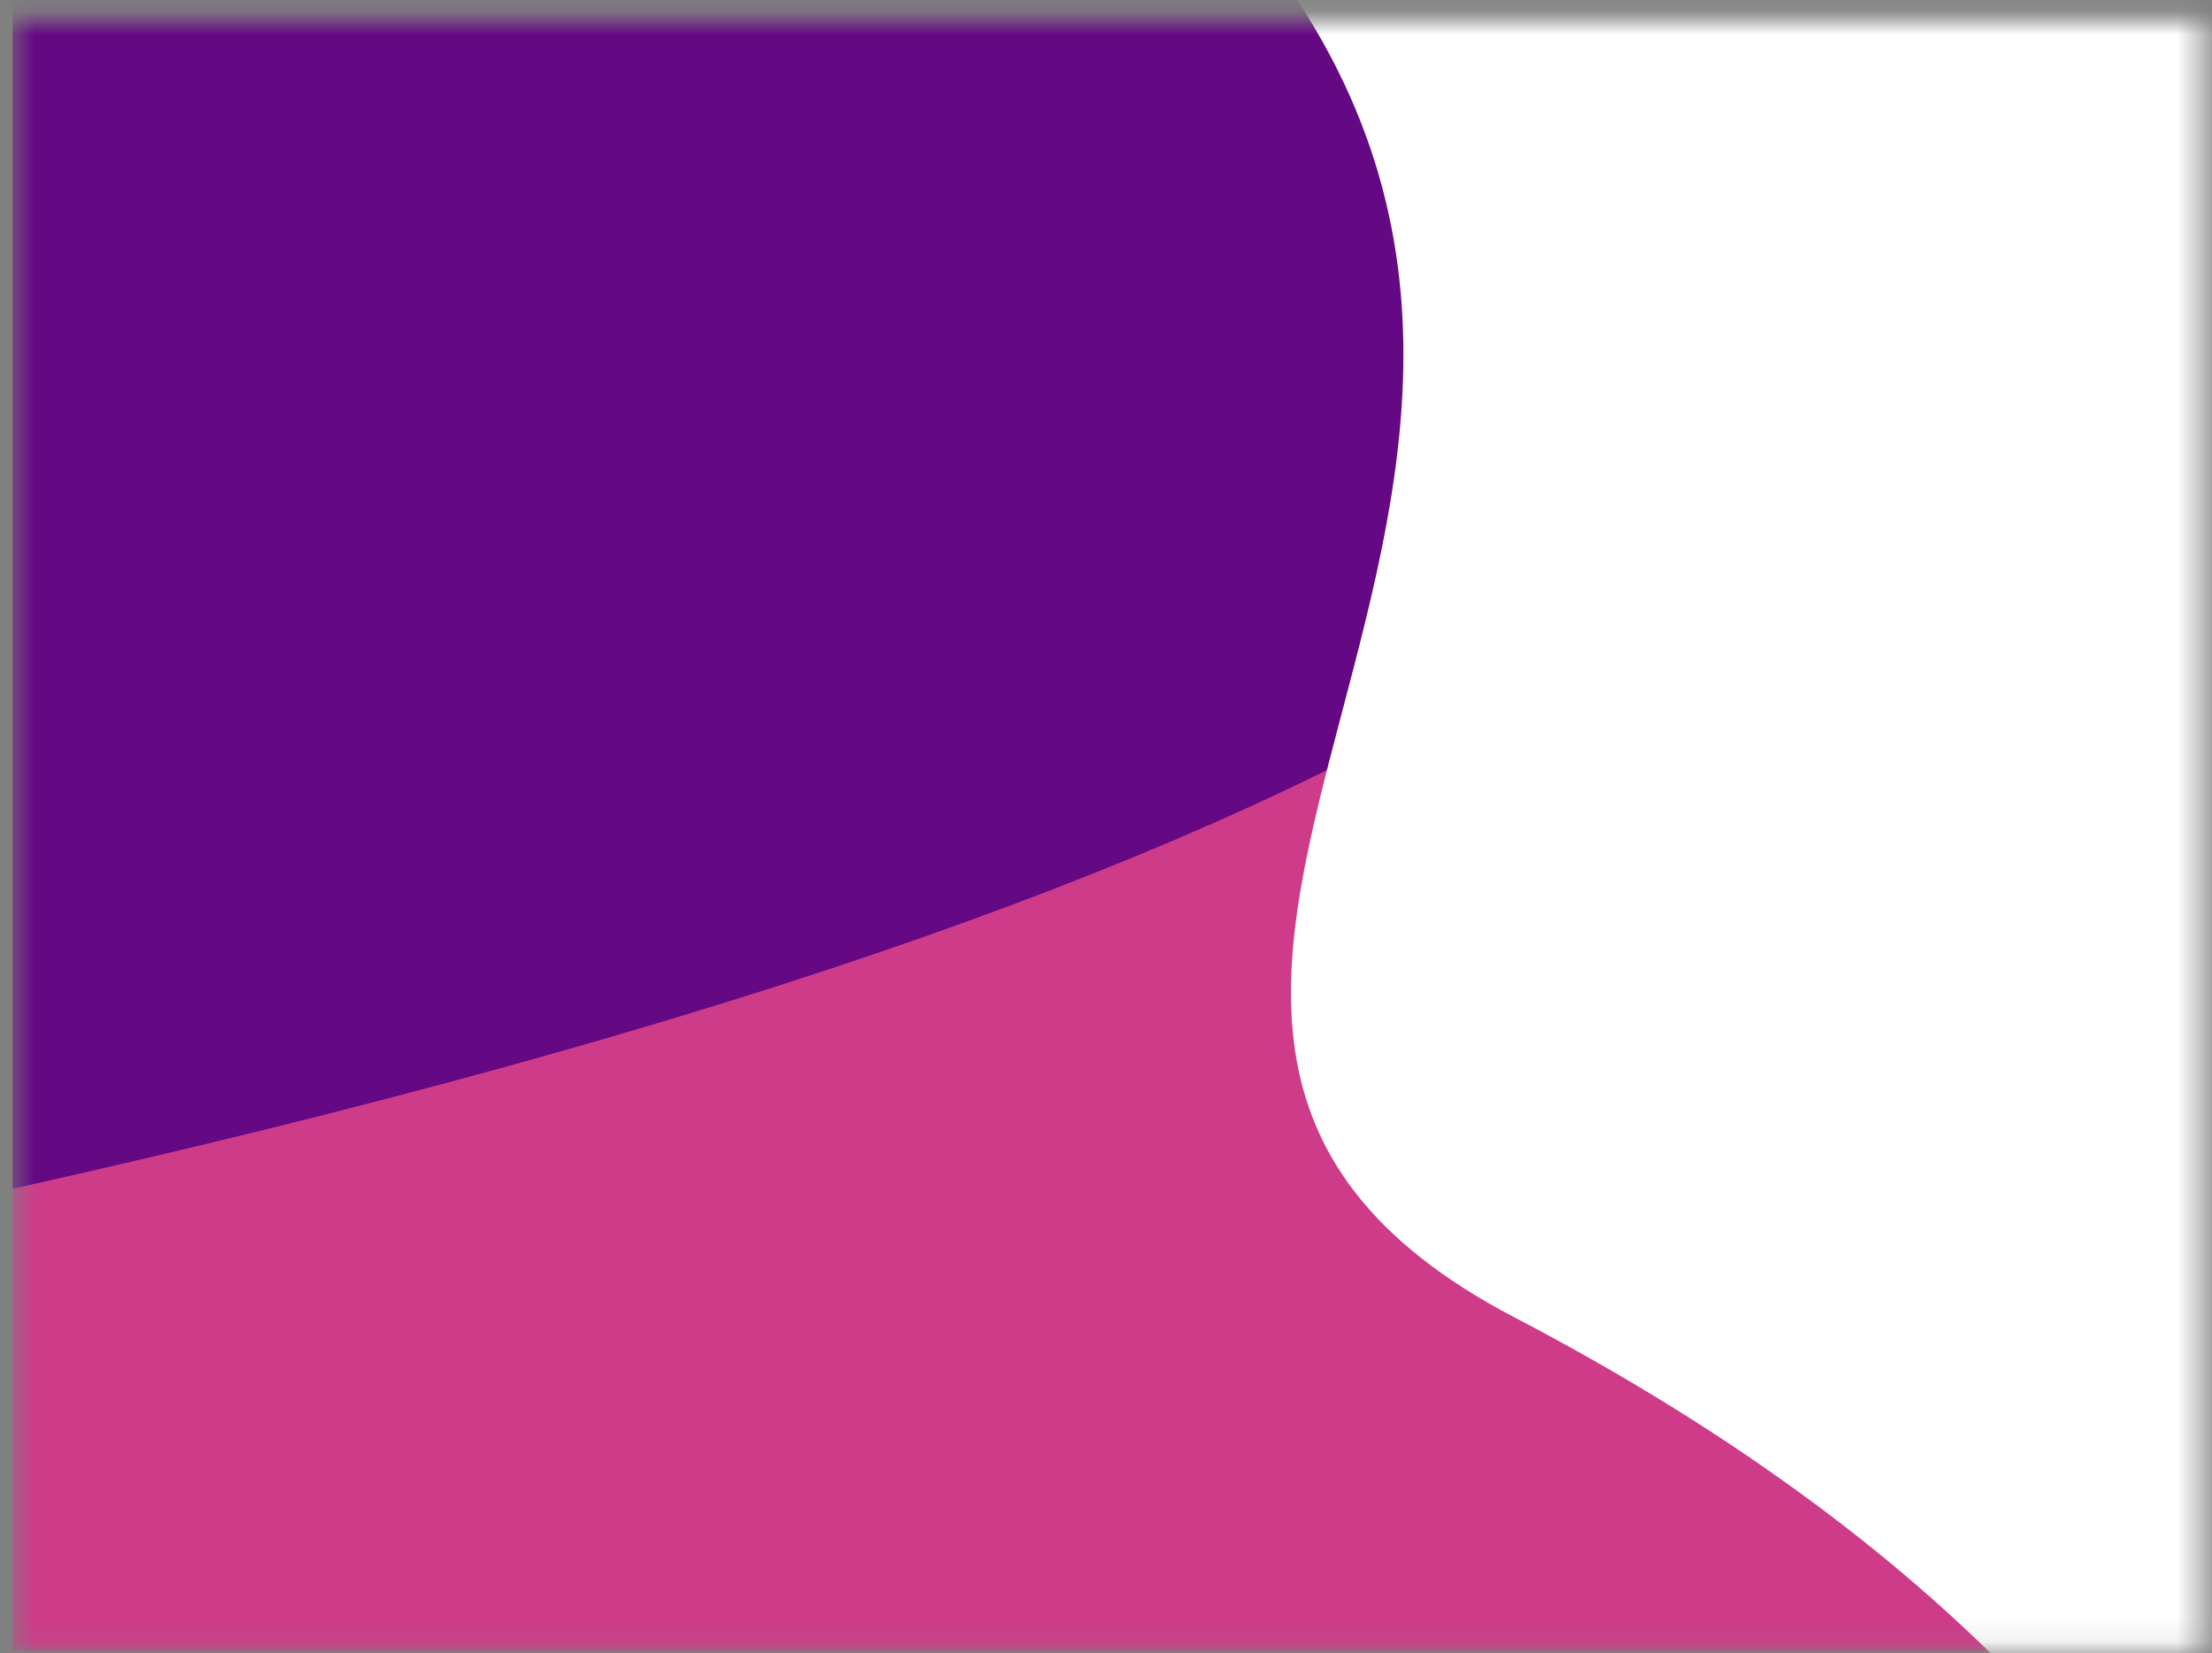
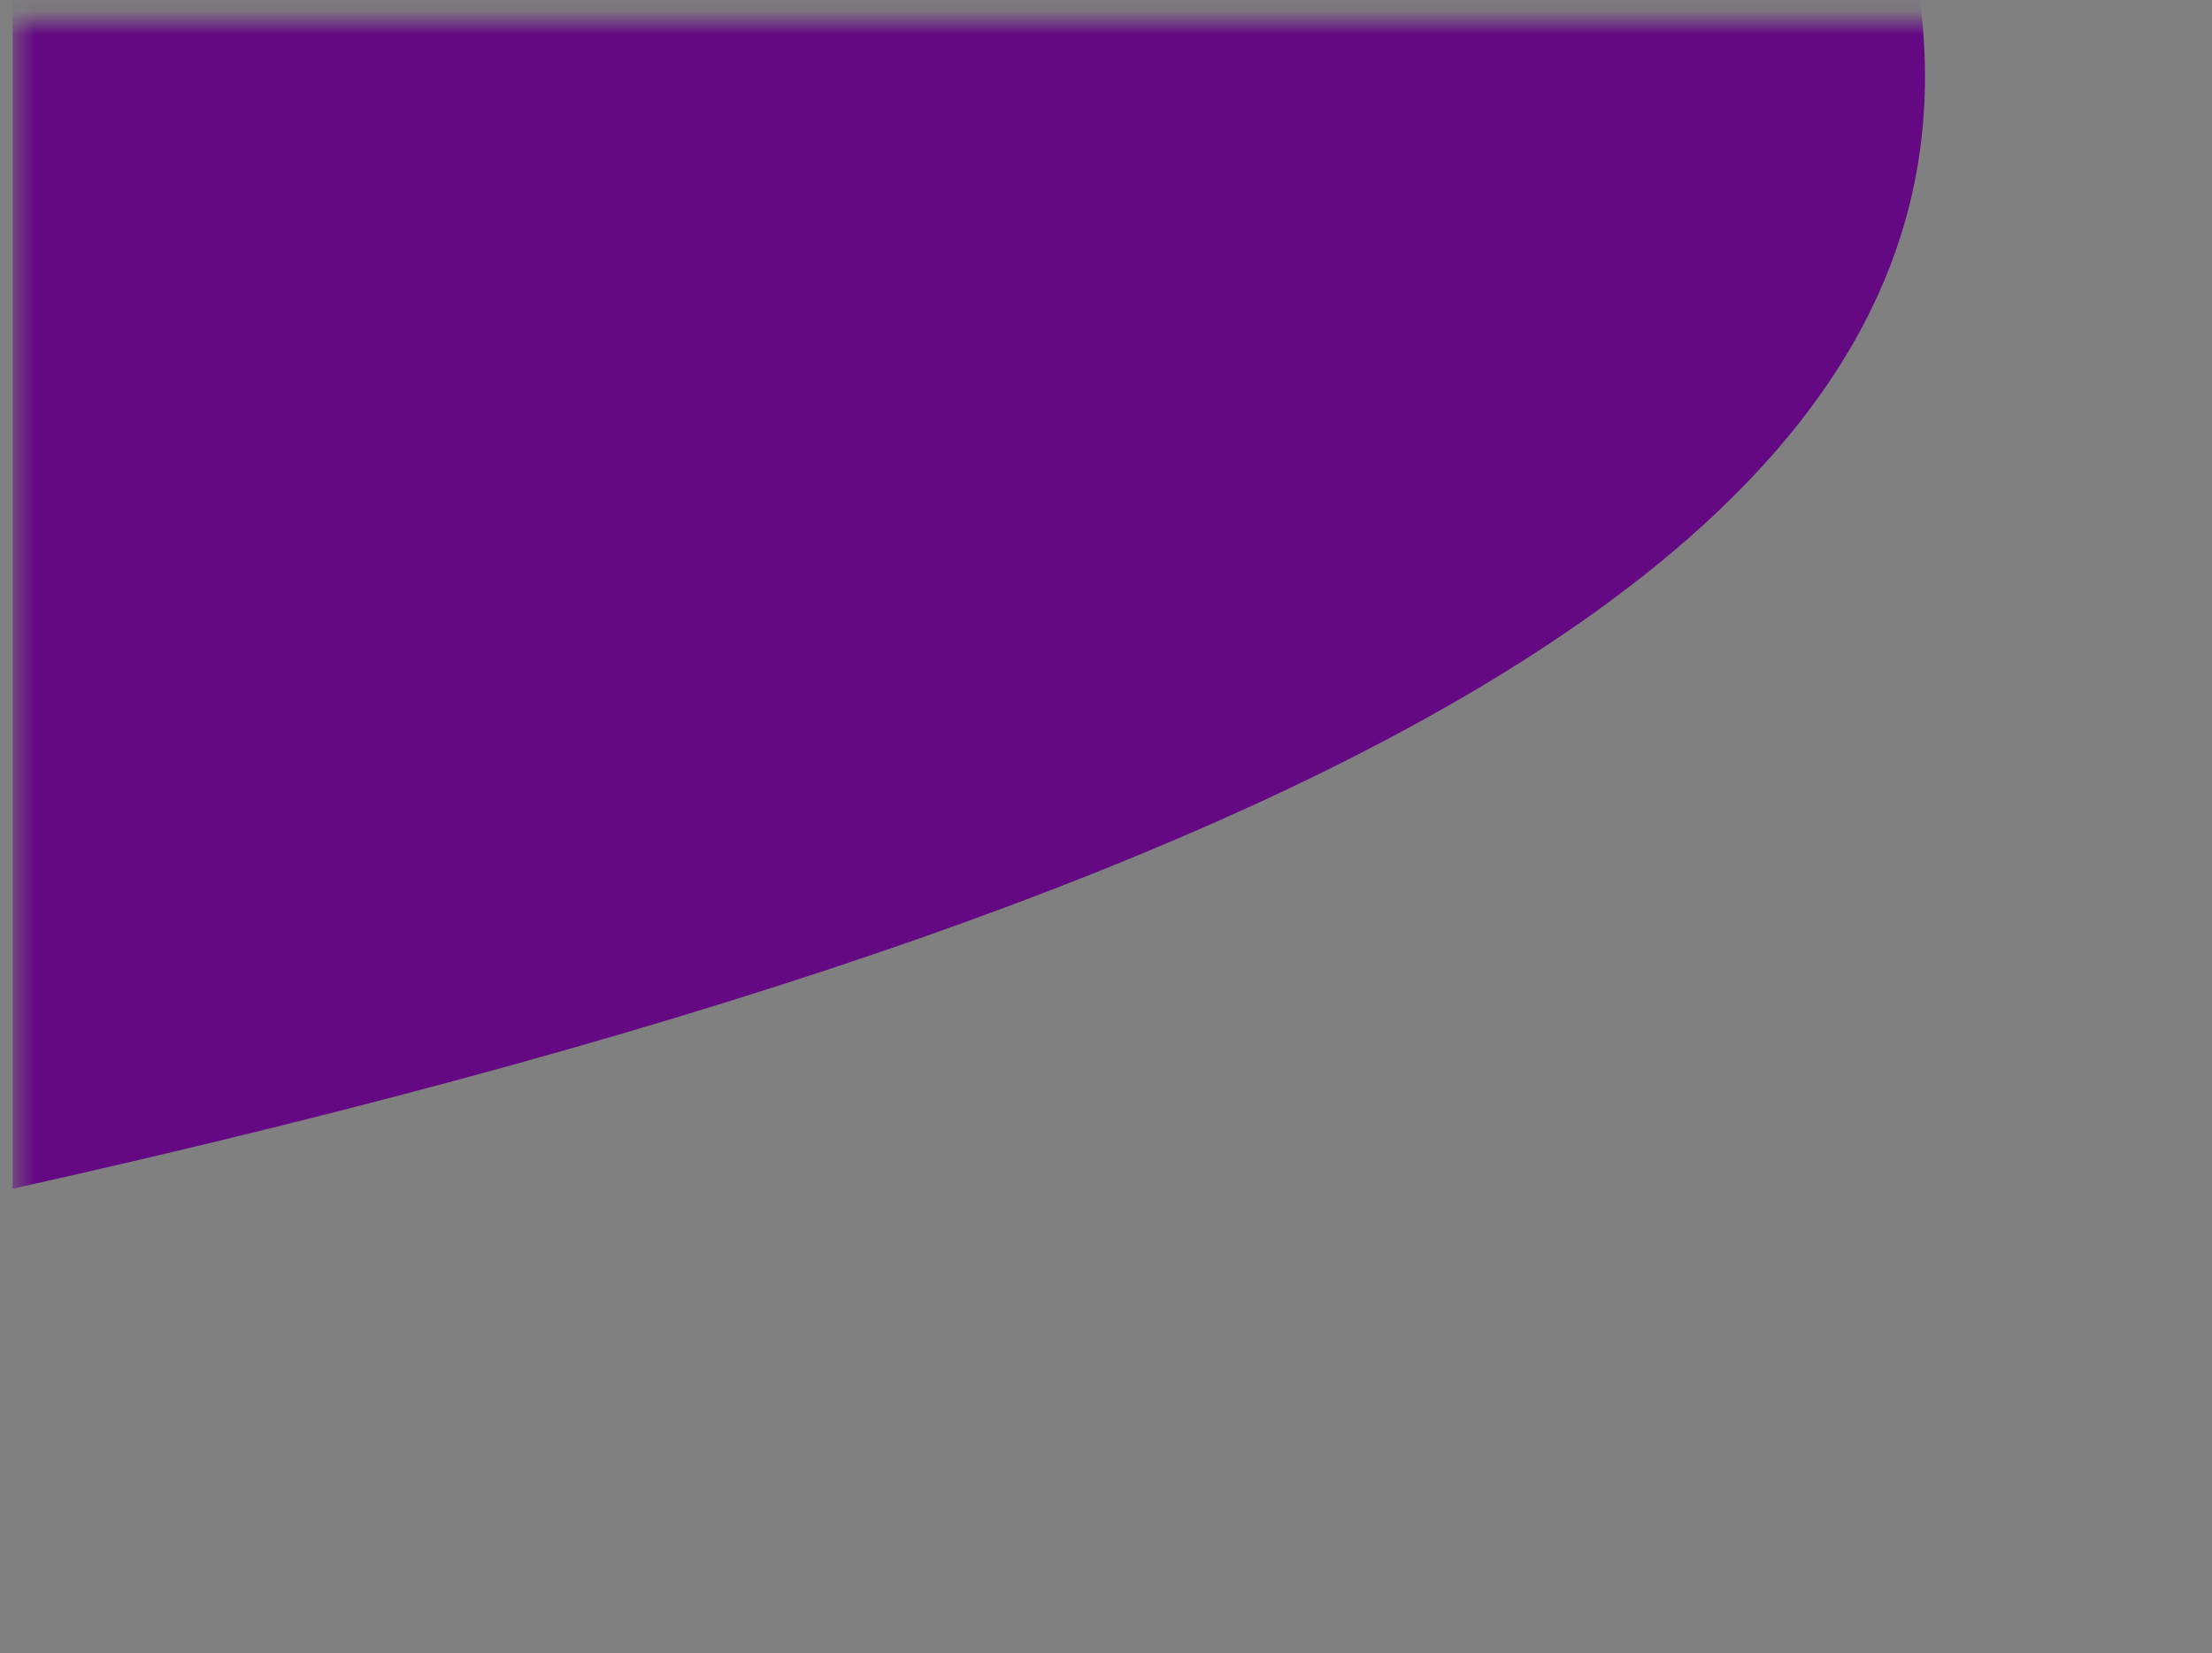
<svg xmlns="http://www.w3.org/2000/svg" width="95" height="71" viewBox="0 0 95 71" fill="none">
  <rect x="0" y="0" width="95" height="71" fill="#808080" stroke="none" />
  <mask id="mask0" mask-type="alpha" maskUnits="userSpaceOnUse" x="0" y="0" width="95" height="71">
    <rect width="94" height="70" transform="matrix(1 0 0 -1 0.541 70.882)" fill="white" />
  </mask>
  <g mask="url(#mask0)">
-     <rect width="94" height="70" transform="matrix(1 0 0 -1 0.541 70.882)" fill="#CE3B89" />
    <path d="M54.894 -47.921C24.582 -96.367 101.931 -92.215 102.976 -92.907L0.541 -112.285L0.541 51.048C124.927 23.364 76.987 -12.612 54.894 -47.921Z" fill="#640884" />
-     <path d="M52.736 -3.885C31.148 -28.452 -5.027 -34.332 -4.122 -37.719C13.337 -46.699 49.999 -65.402 56.98 -68.368C65.706 -72.077 79.521 -61.258 83.523 -55.393C87.524 -49.529 145.784 31.14 149.785 37.004C153.787 42.869 128.678 67.348 125.55 67.477C123.047 67.58 105.1 79.93 96.44 86.092C92.965 78.643 85.022 67.001 65.039 56.569C40.06 43.529 74.323 20.683 52.736 -3.885Z" fill="white" />
  </g>
</svg>